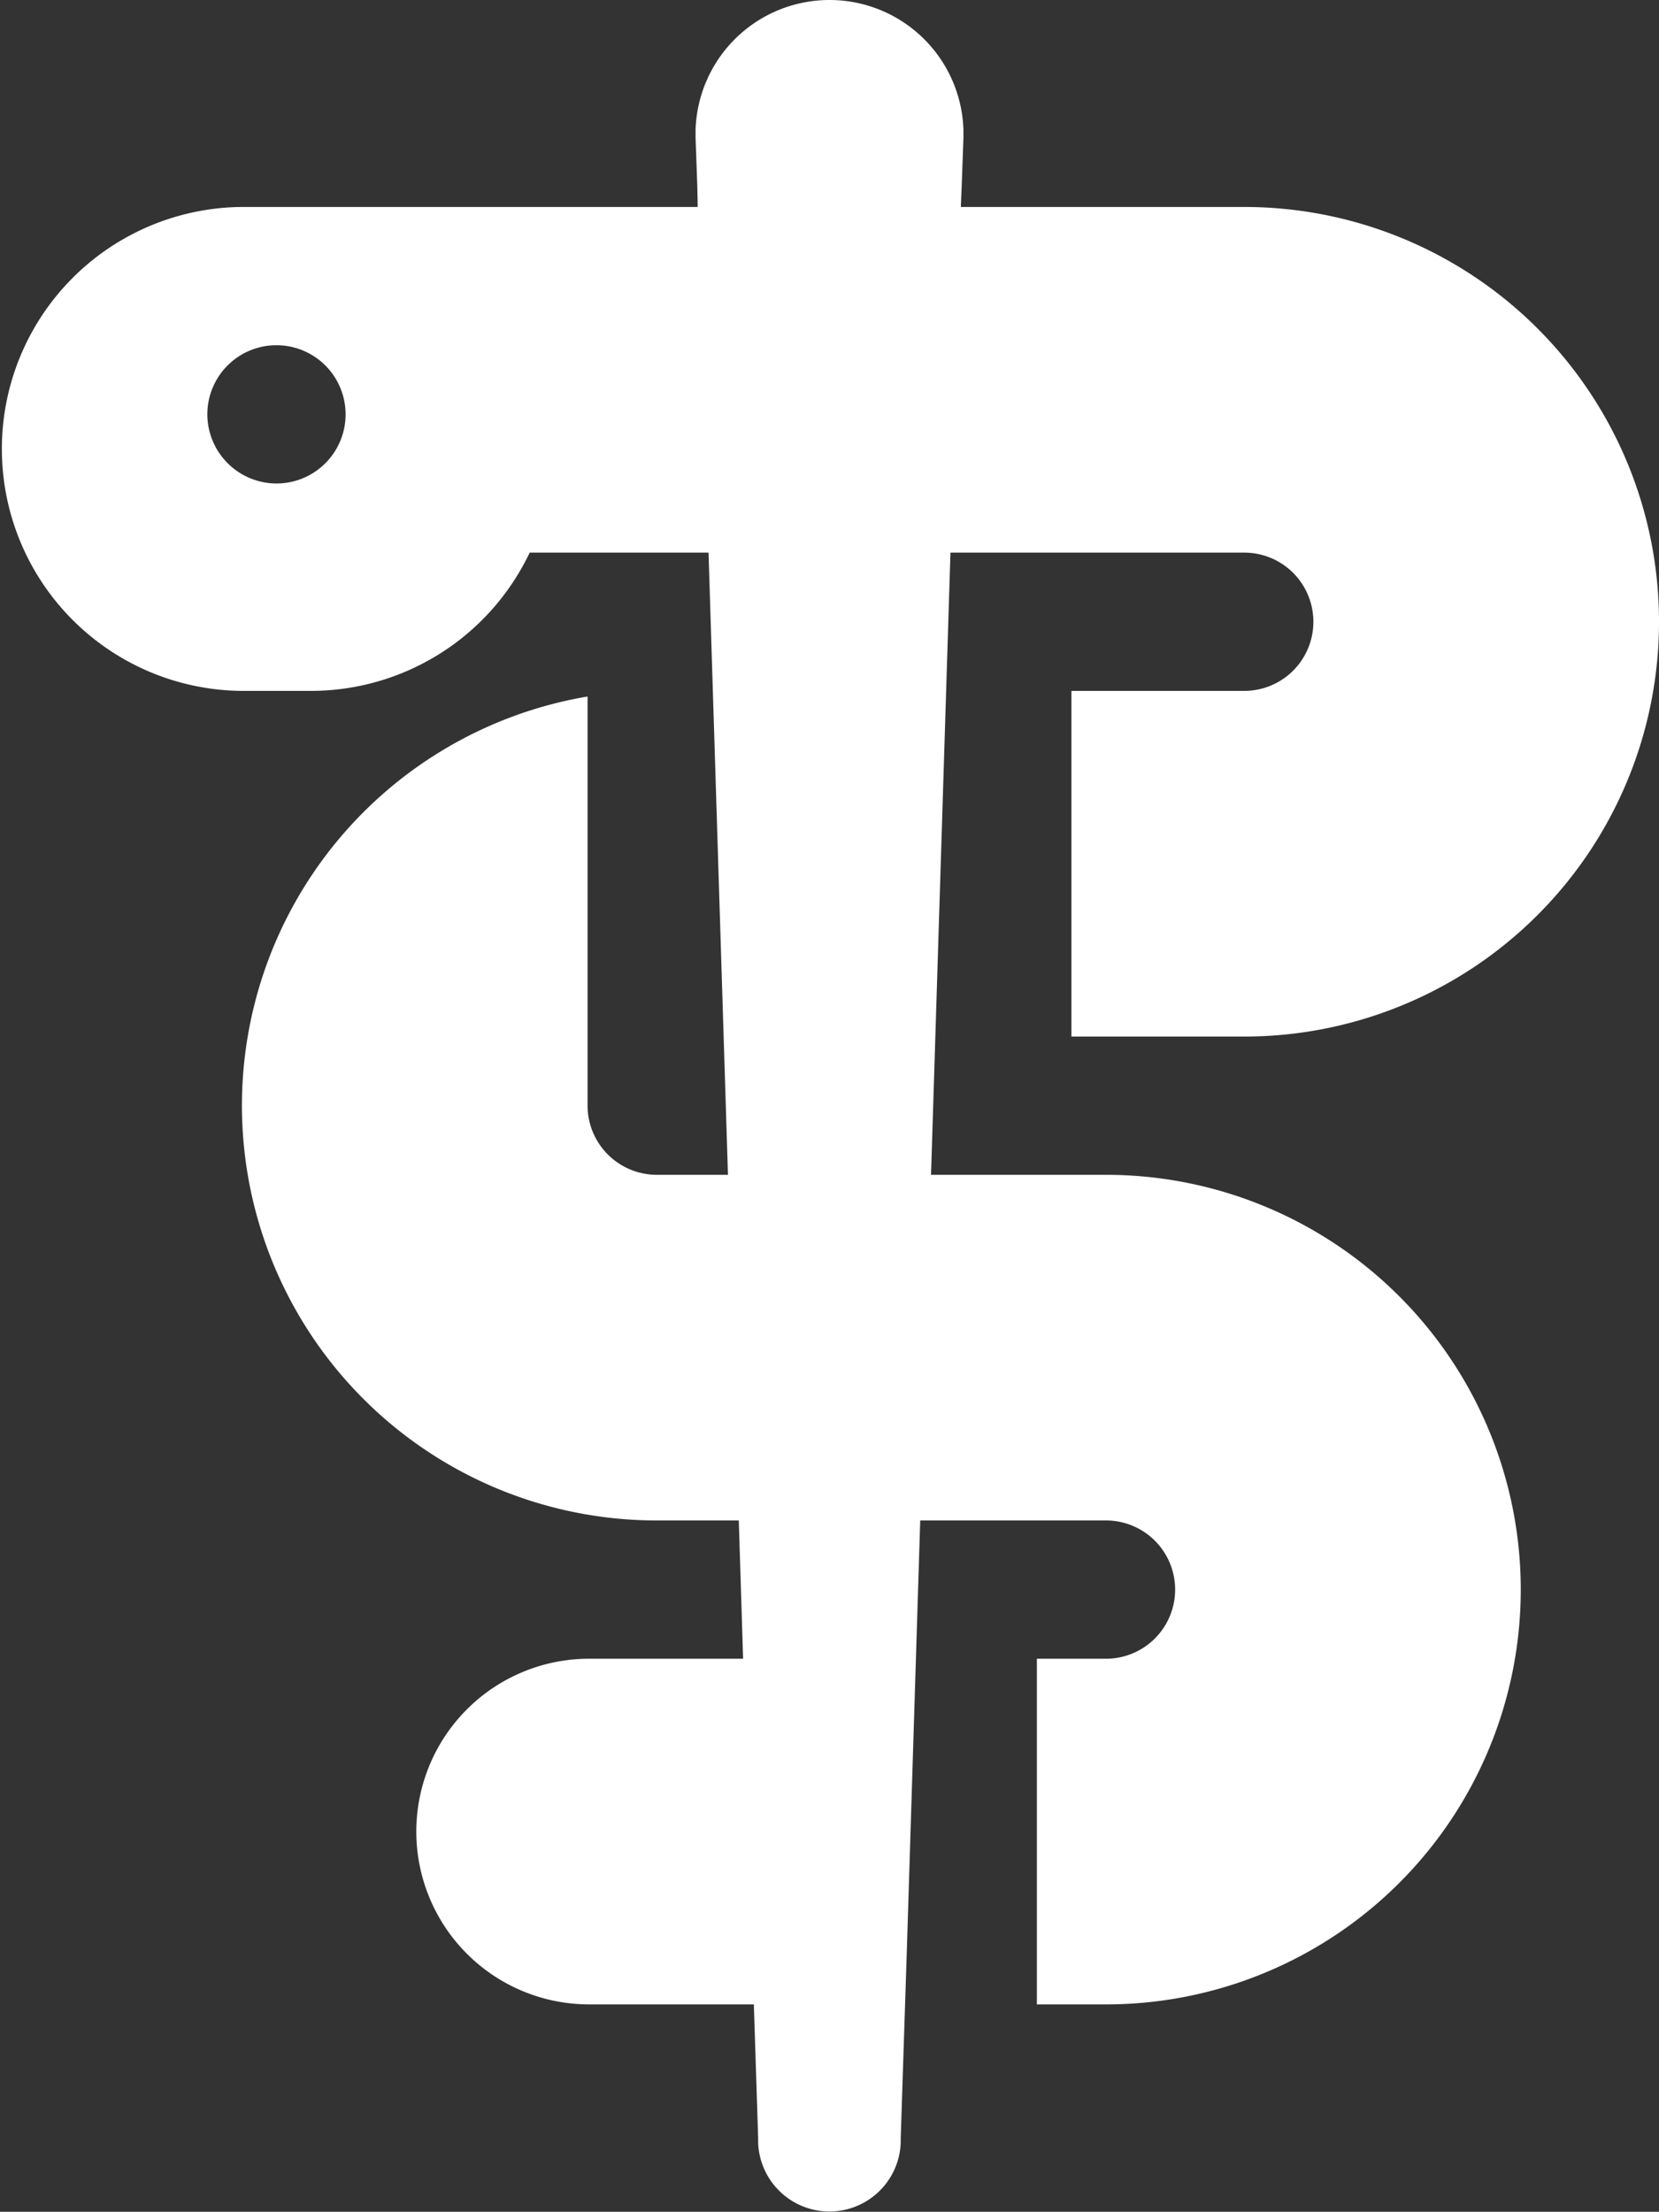
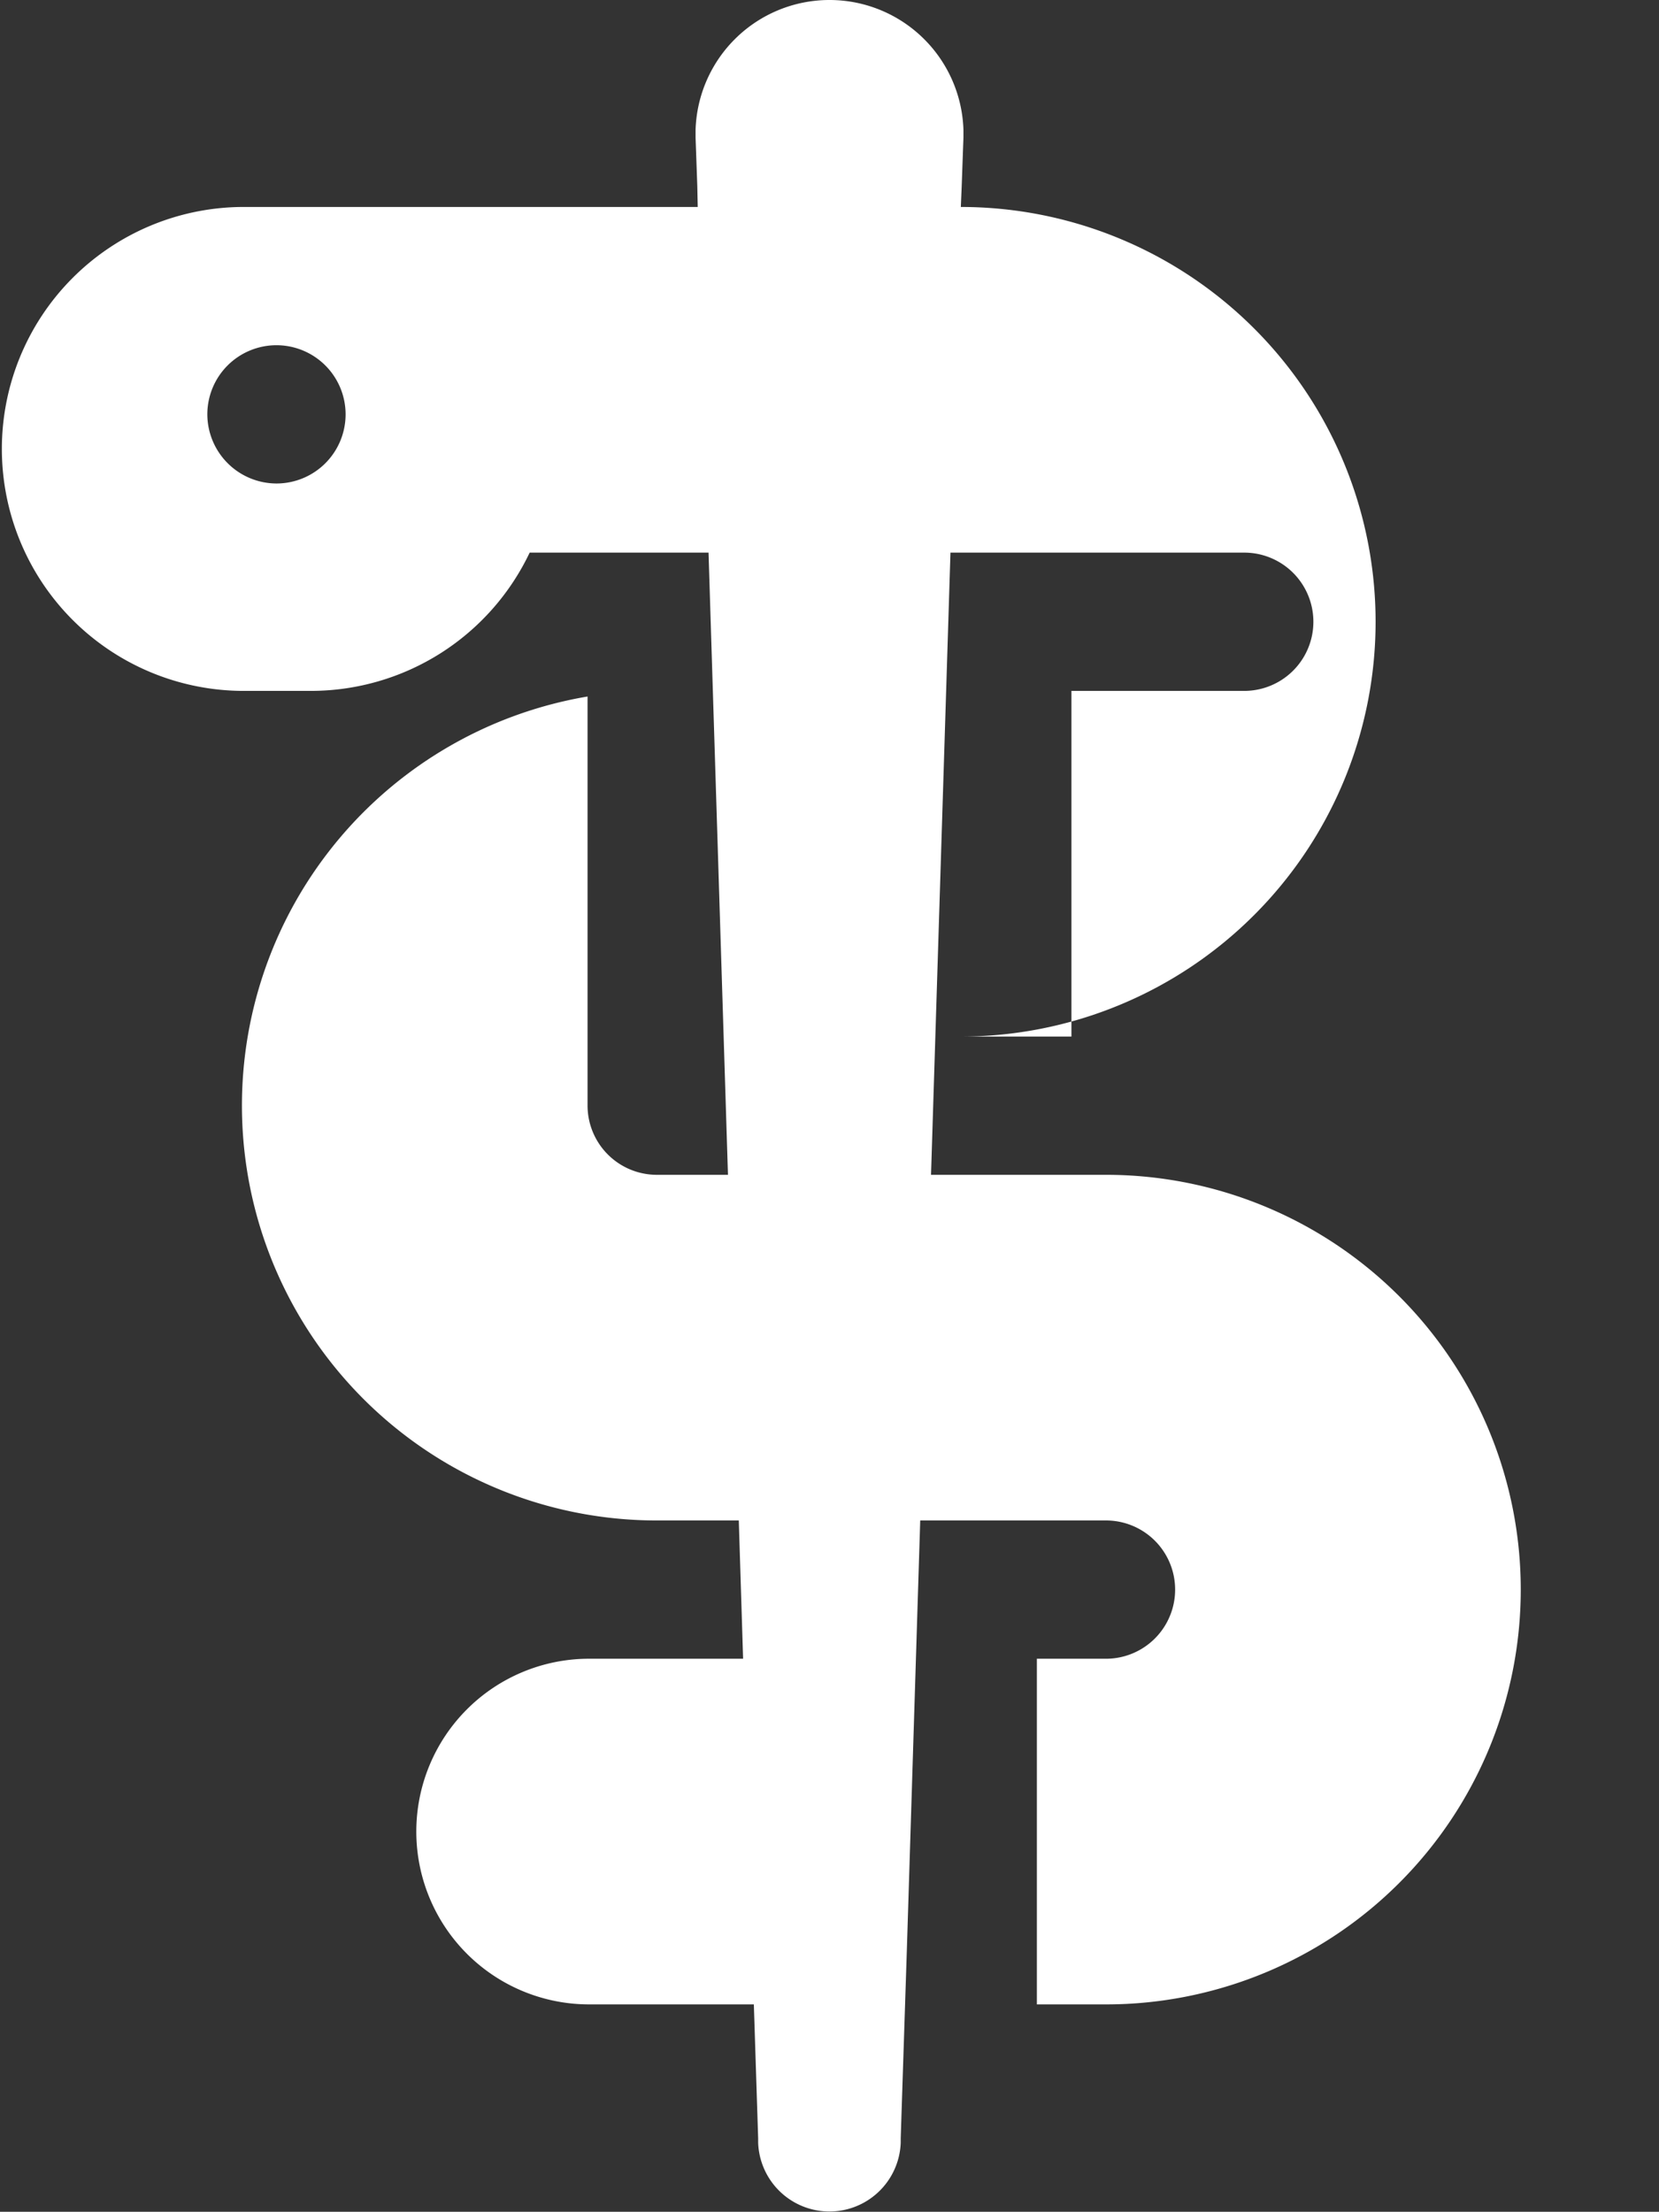
<svg xmlns="http://www.w3.org/2000/svg" width="115.485" height="153.95" viewBox="0 0 115.485 153.95">
  <rect x="0" y="0" width="115.485" height="153.95" fill="#333333" stroke="none" />
-   <path id="staff-snake-solid" d="M66.945,13.062l-.06,1.444H86.614a28.871,28.871,0,0,1,0,57.743H74.584V48.189h12.03a4.812,4.812,0,1,0,0-9.624H66.163L64.81,81.872H76.99a28.871,28.871,0,0,1,0,57.743H72.178V115.555H76.99a4.812,4.812,0,1,0,0-9.624H64.058l-.932,29.924L62.7,148.937v.3a4.965,4.965,0,0,1-9.924,0v-.3l-.3-9.323H40.9a12.03,12.03,0,0,1,0-24.059H51.728l-.3-9.624H45.713A28.878,28.878,0,0,1,40.9,48.58V77.06a4.826,4.826,0,0,0,4.812,4.812h4.962L49.322,38.565H36.871a16.866,16.866,0,0,1-15.218,9.624H16.842a16.842,16.842,0,0,1,0-33.683H48.57l-.03-1.444-.12-3.368V9.122a9.328,9.328,0,0,1,18.646,0v.571Zm-47.7,20.691a4.812,4.812,0,1,0-4.812-4.812A4.826,4.826,0,0,0,19.248,33.753Z" transform="translate(0 -0.1)" fill="#fff" />
+   <path id="staff-snake-solid" d="M66.945,13.062l-.06,1.444a28.871,28.871,0,0,1,0,57.743H74.584V48.189h12.03a4.812,4.812,0,1,0,0-9.624H66.163L64.81,81.872H76.99a28.871,28.871,0,0,1,0,57.743H72.178V115.555H76.99a4.812,4.812,0,1,0,0-9.624H64.058l-.932,29.924L62.7,148.937v.3a4.965,4.965,0,0,1-9.924,0v-.3l-.3-9.323H40.9a12.03,12.03,0,0,1,0-24.059H51.728l-.3-9.624H45.713A28.878,28.878,0,0,1,40.9,48.58V77.06a4.826,4.826,0,0,0,4.812,4.812h4.962L49.322,38.565H36.871a16.866,16.866,0,0,1-15.218,9.624H16.842a16.842,16.842,0,0,1,0-33.683H48.57l-.03-1.444-.12-3.368V9.122a9.328,9.328,0,0,1,18.646,0v.571Zm-47.7,20.691a4.812,4.812,0,1,0-4.812-4.812A4.826,4.826,0,0,0,19.248,33.753Z" transform="translate(0 -0.1)" fill="#fff" />
</svg>